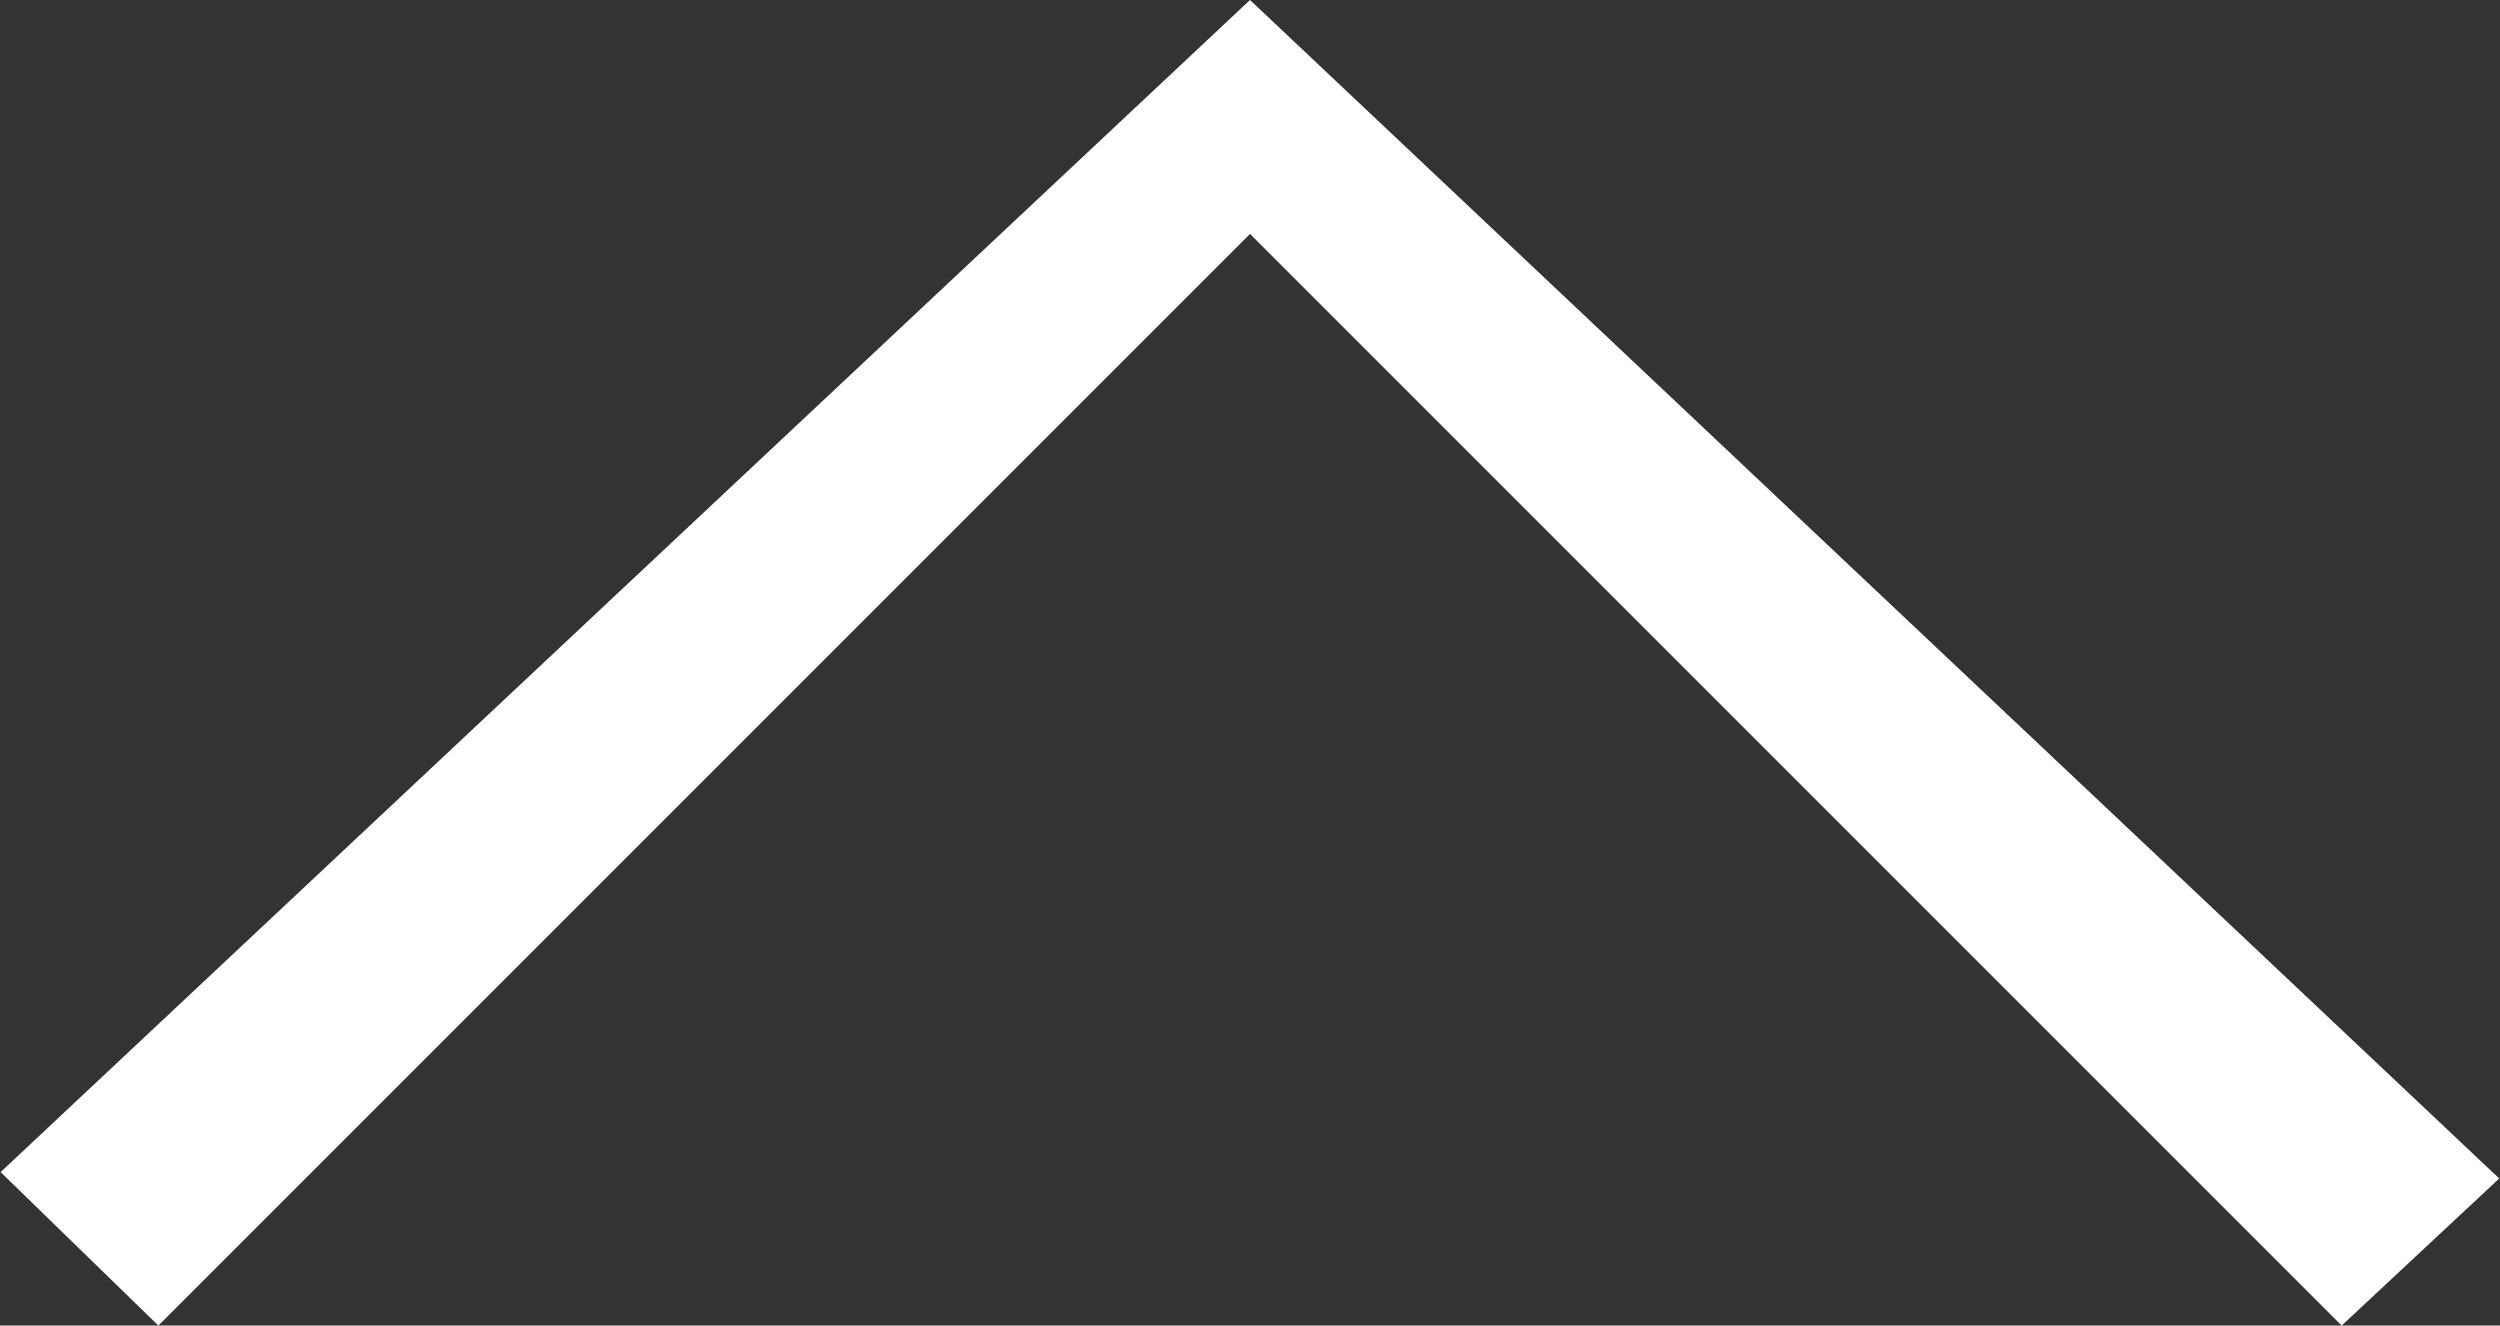
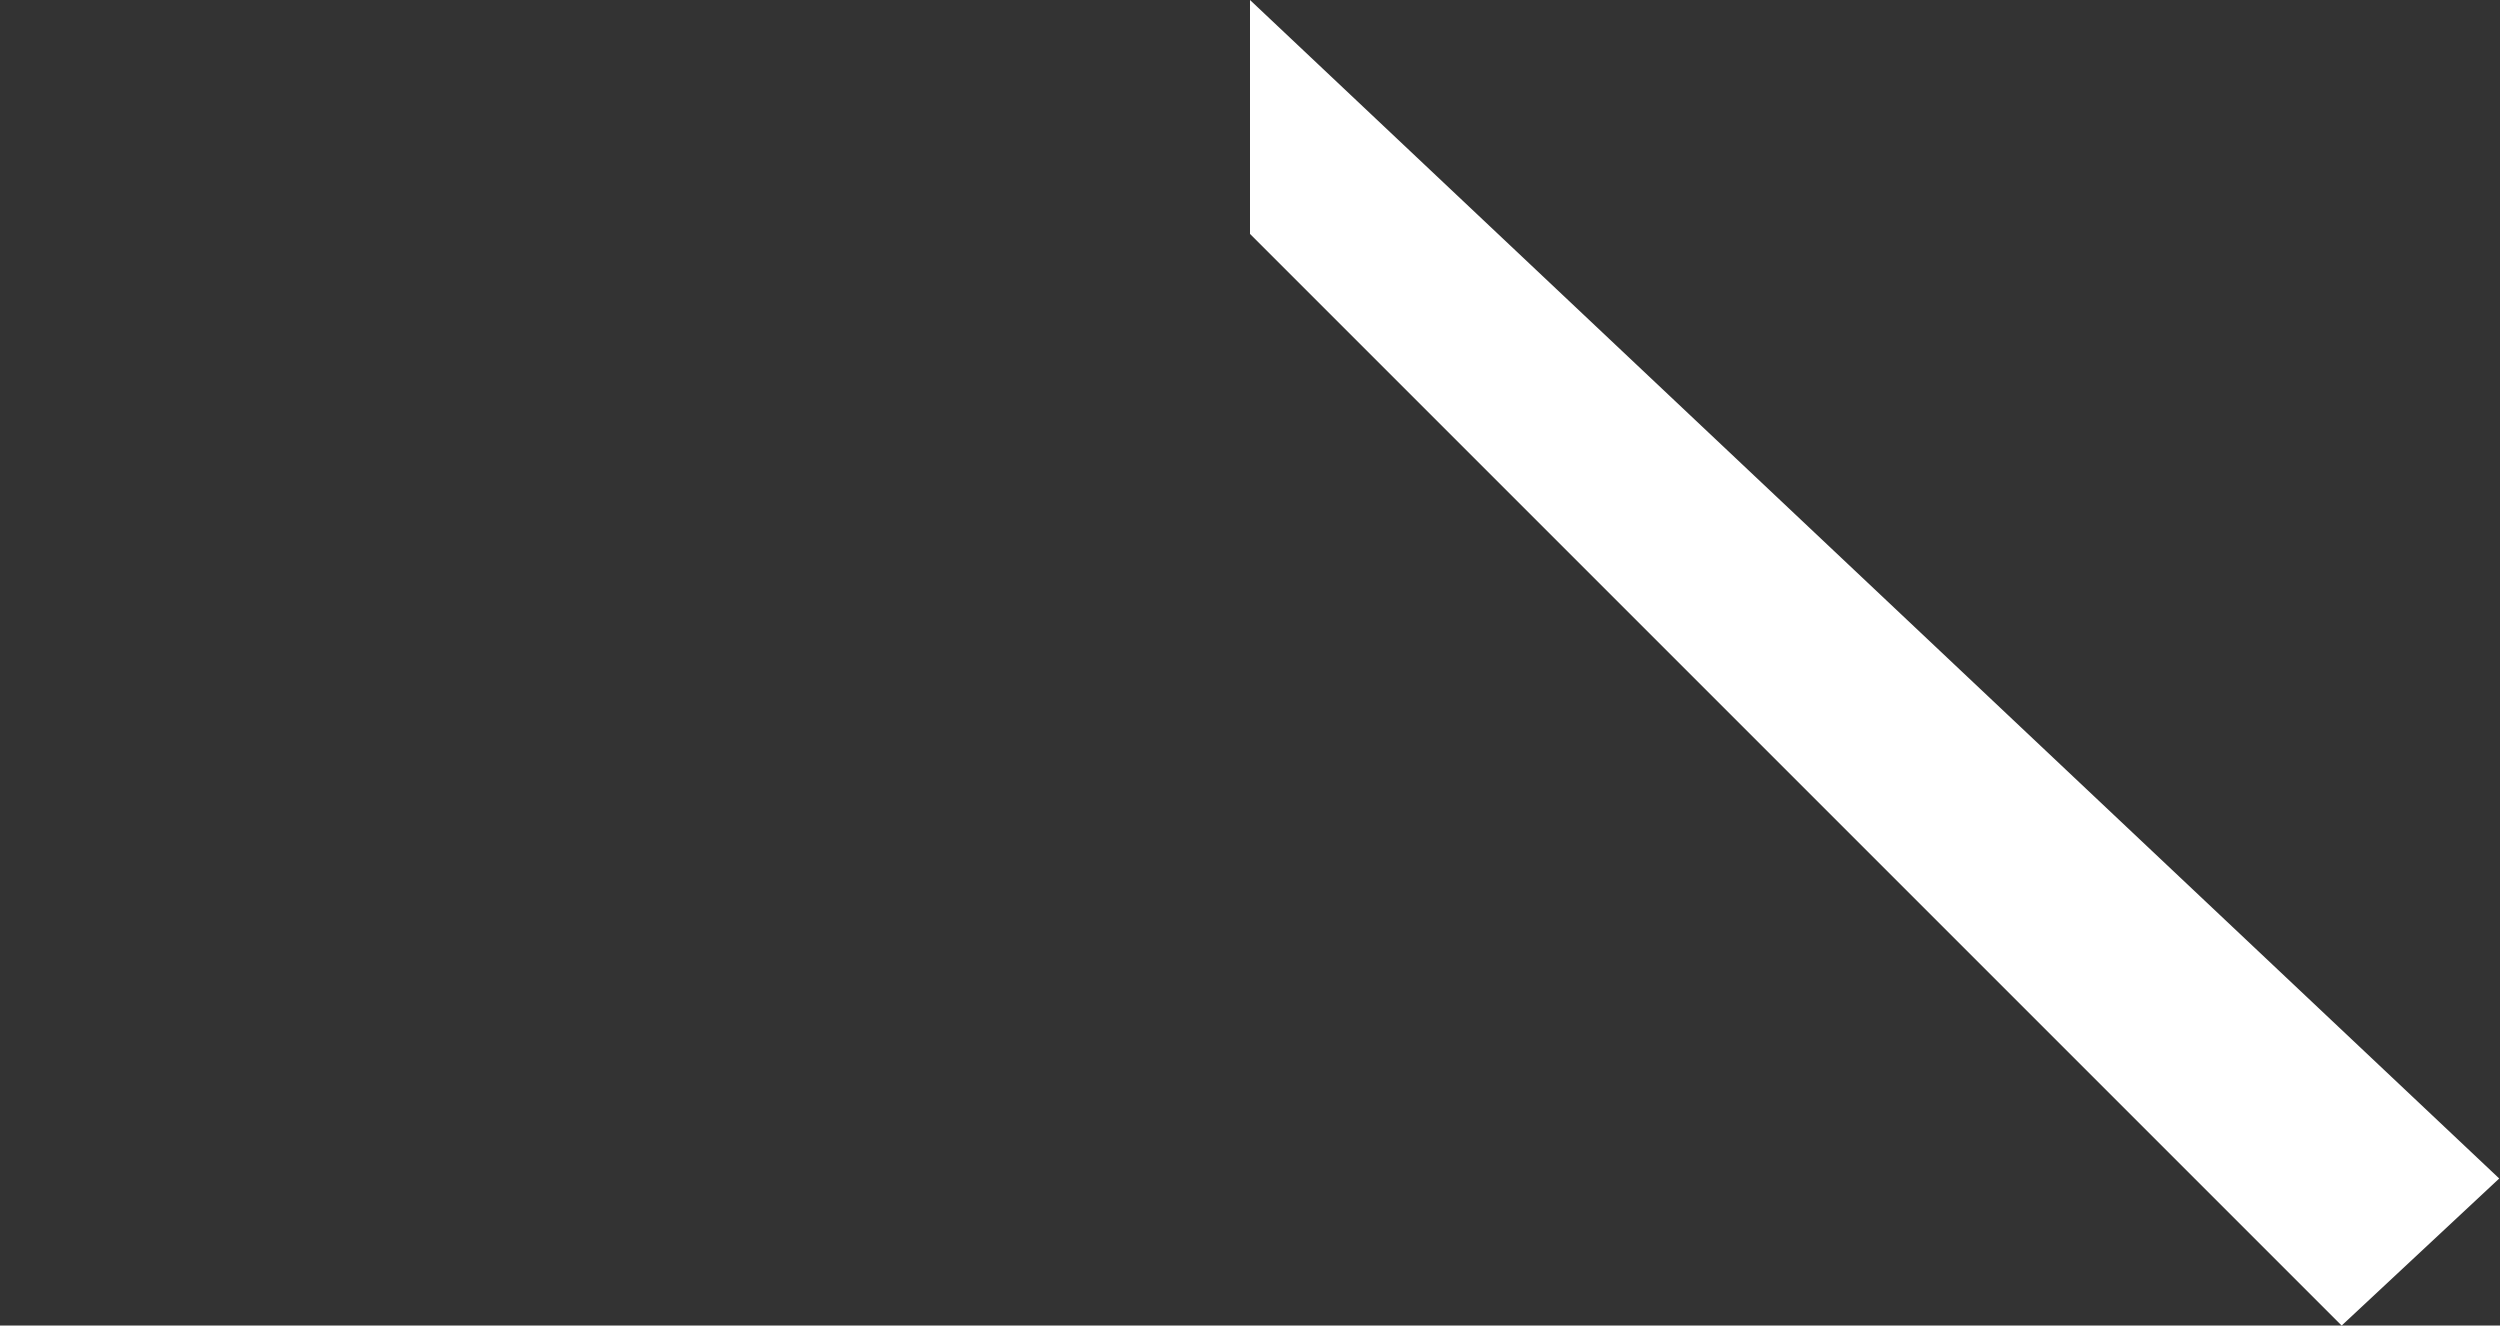
<svg xmlns="http://www.w3.org/2000/svg" width="32.062" height="17" viewBox="0 0 32.062 17">
  <rect x="0" y="0" width="32.062" height="17" fill="#333333" stroke="none" />
  <defs>
    <style>
      .cls-1 {
        fill: #fff;
        fill-rule: evenodd;
      }
    </style>
  </defs>
-   <path id="pagetop.svg" class="cls-1" d="M700,147l-14,14-2.023-1.968L700,144l16.021,15.114h0L714,161Z" transform="translate(-683.969 -144)" />
+   <path id="pagetop.svg" class="cls-1" d="M700,147L700,144l16.021,15.114h0L714,161Z" transform="translate(-683.969 -144)" />
</svg>